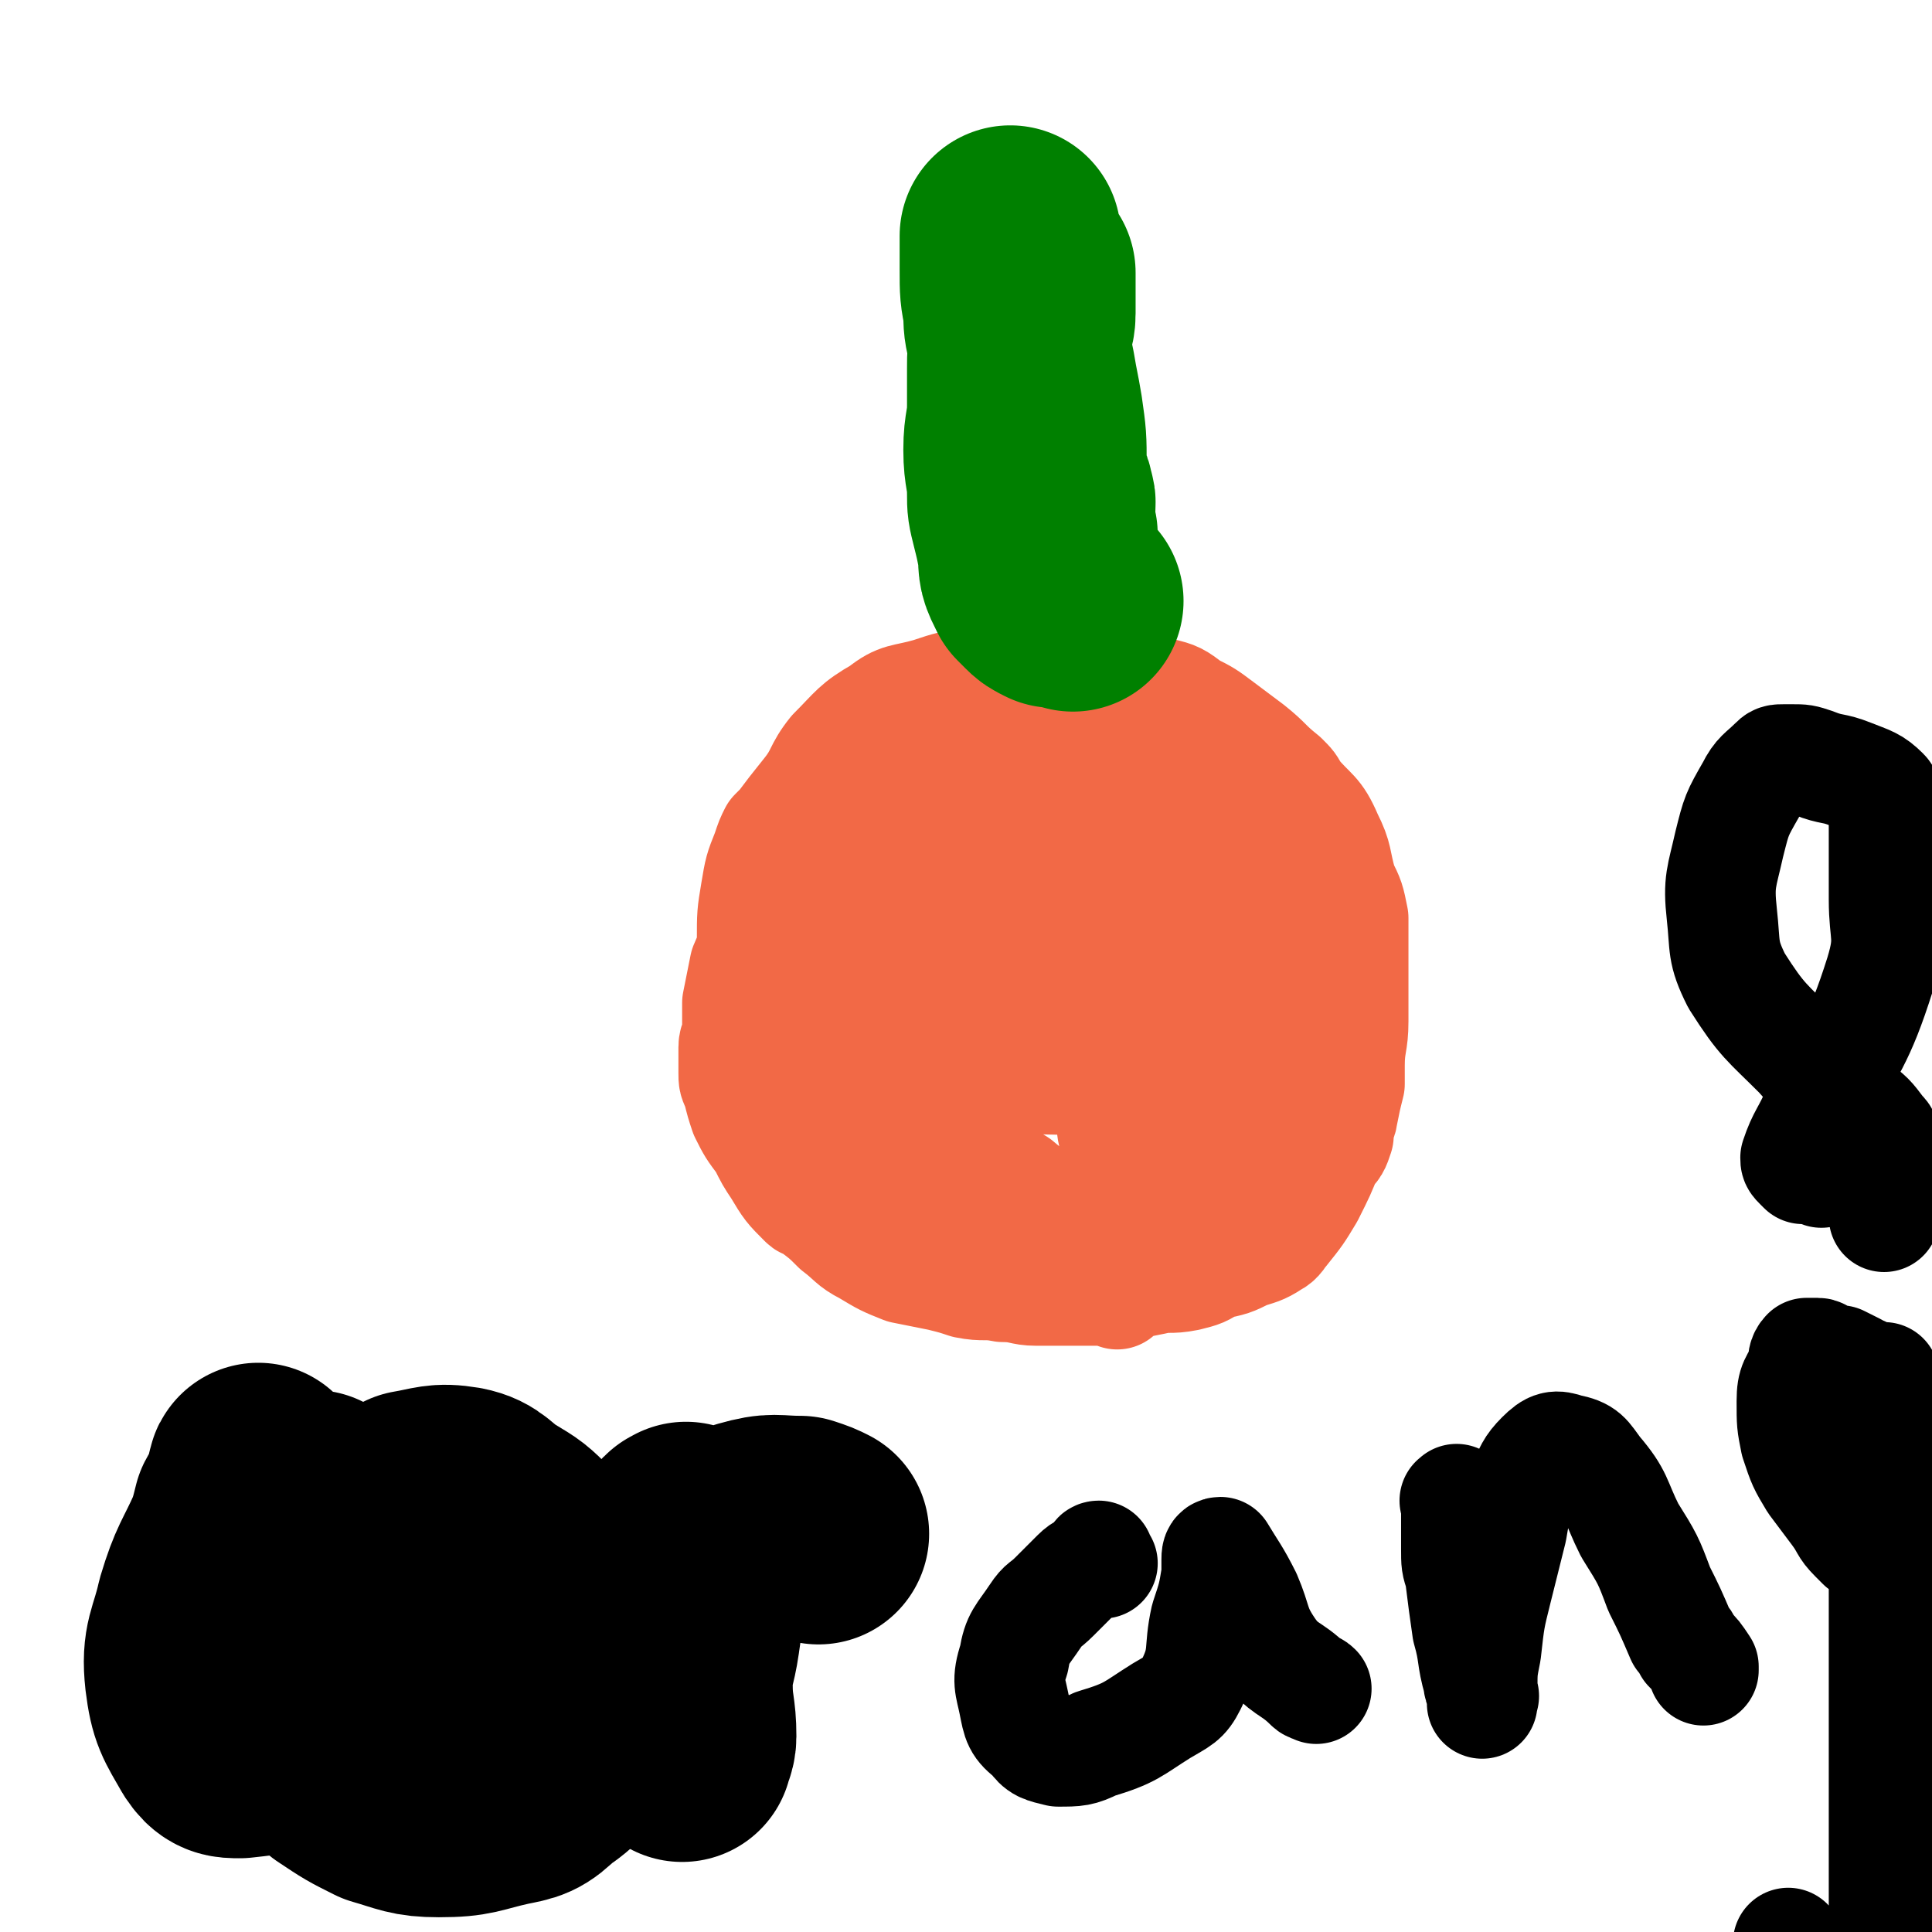
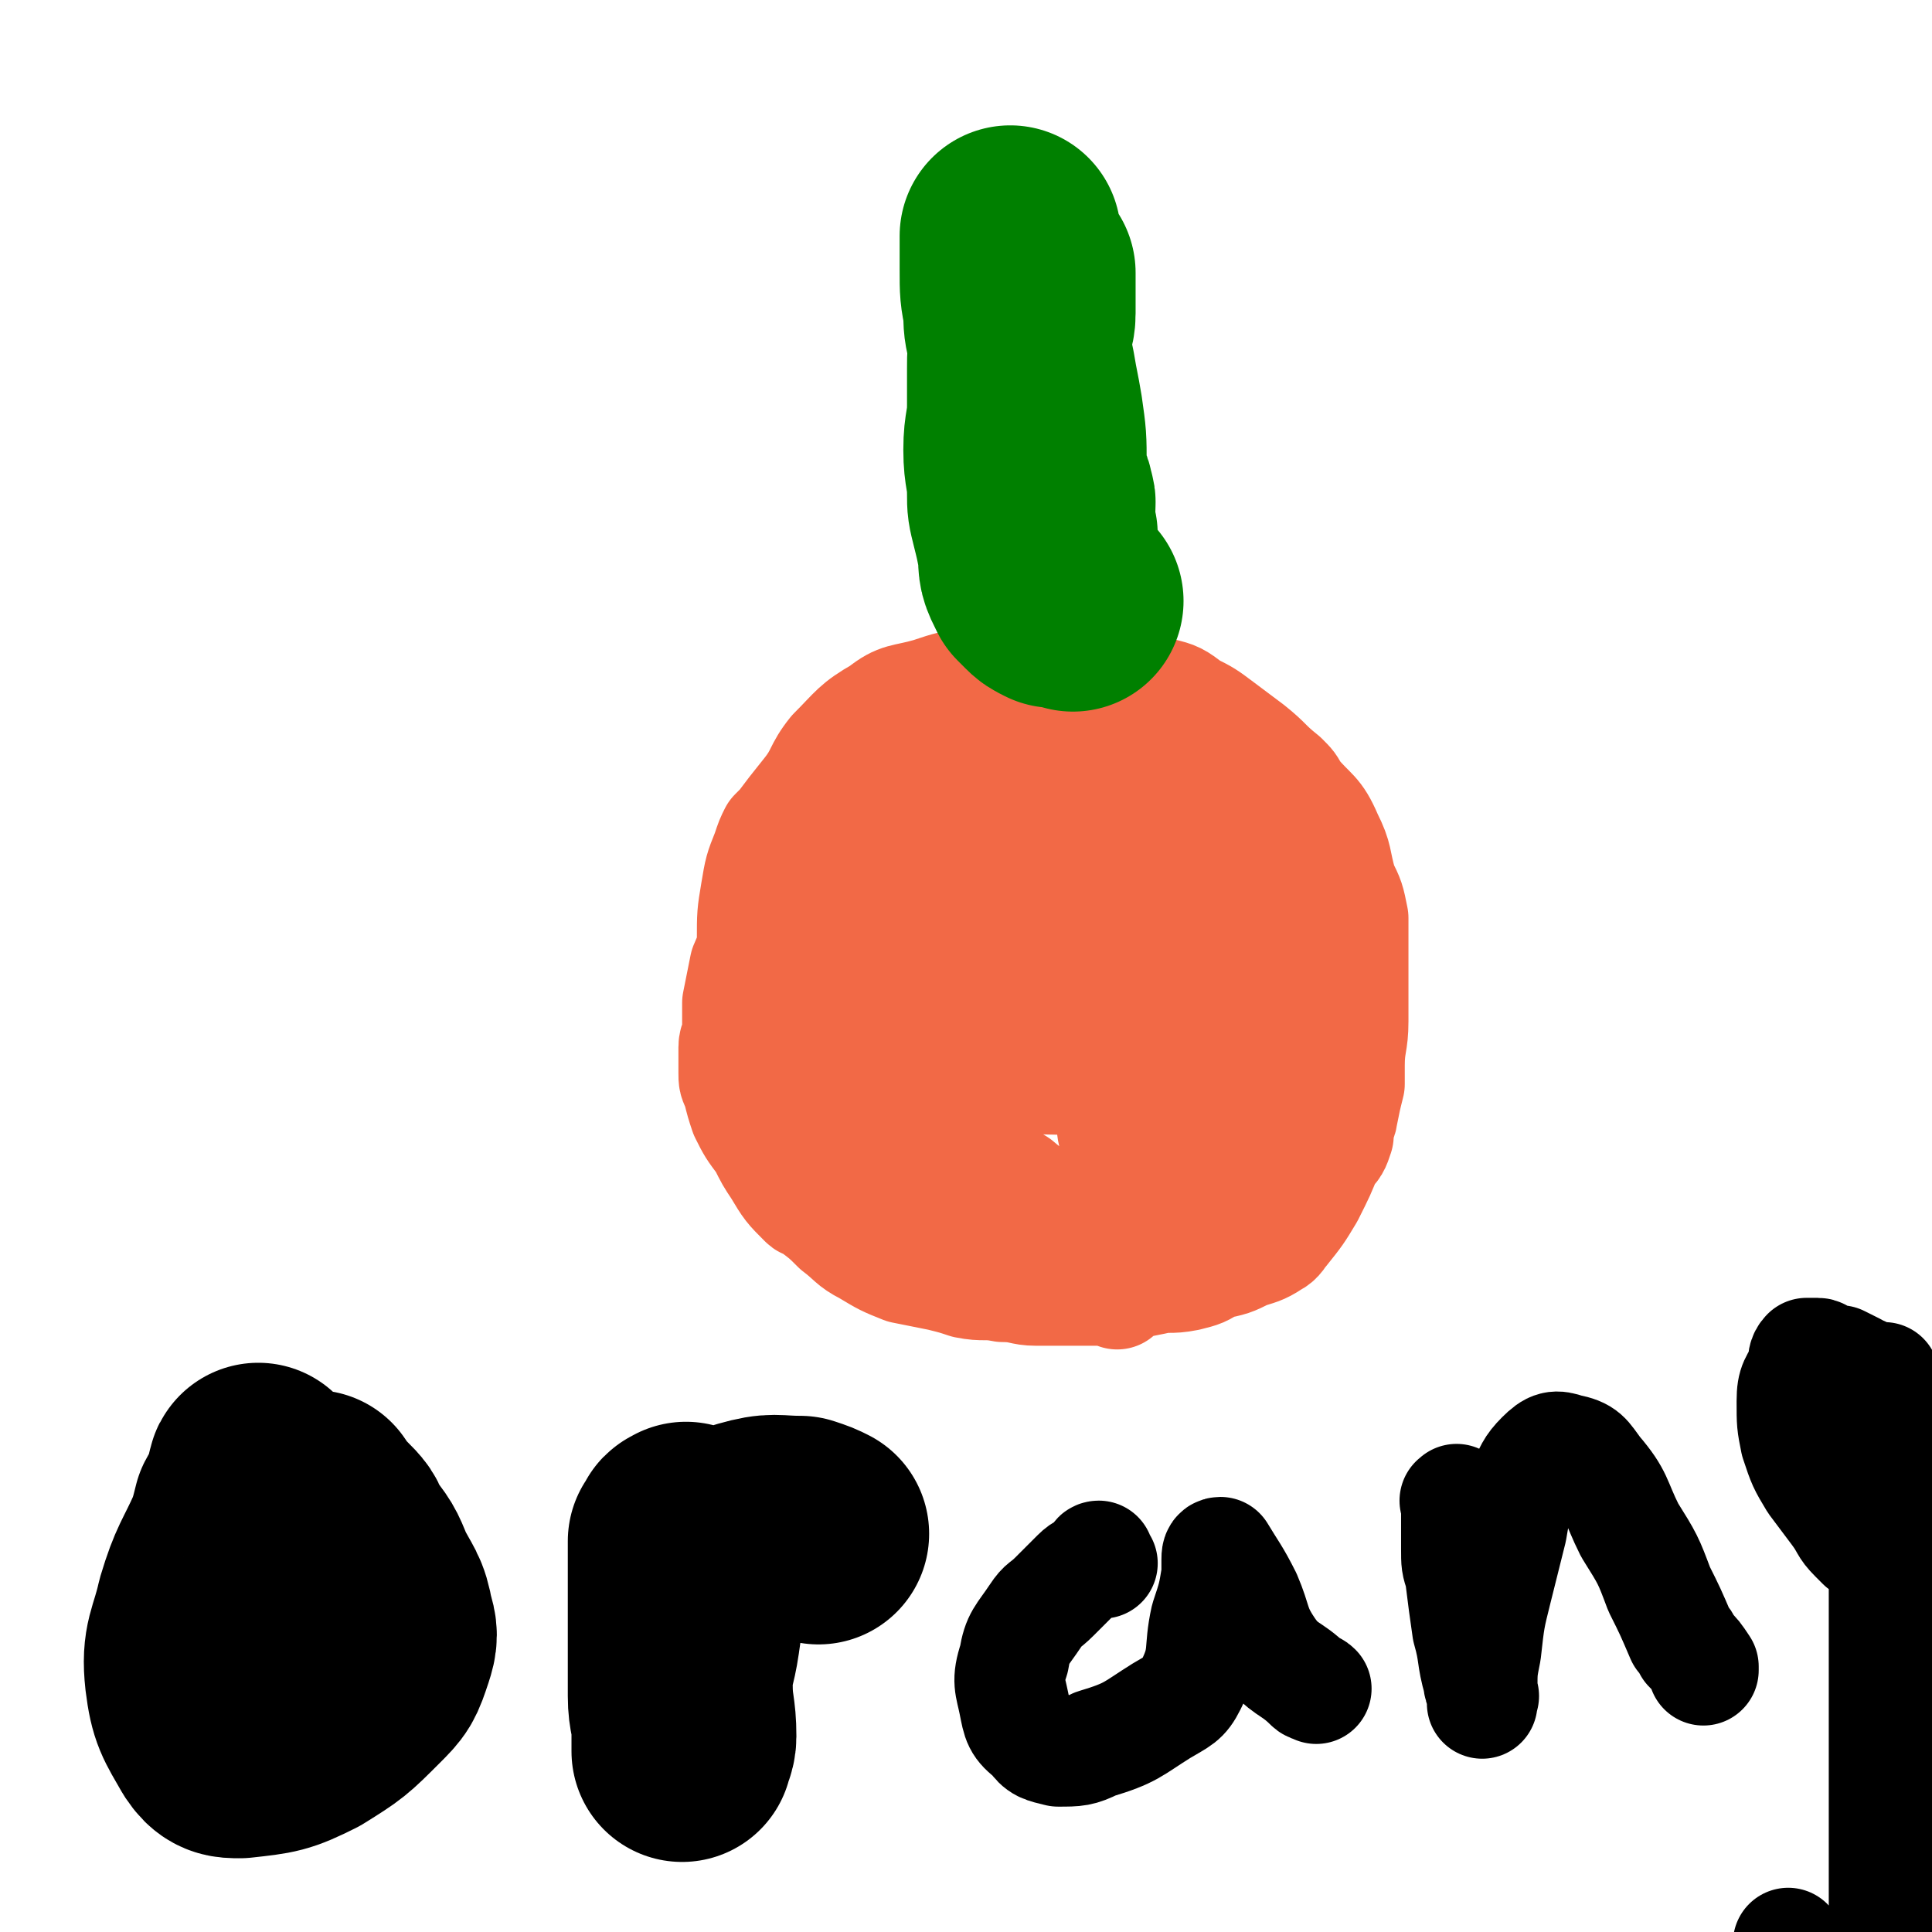
<svg xmlns="http://www.w3.org/2000/svg" viewBox="0 0 524 524" version="1.1">
  <g fill="none" stroke="#F26946" stroke-width="30" stroke-linecap="round" stroke-linejoin="round">
    <path d="M234,232c-1,-1 -1,-1 -1,-1 -1,-1 -1,-1 -1,-1 -1,0 -1,0 -1,0 -1,0 -1,0 -1,0 -1,0 -1,0 -2,0 -2,1 -2,1 -4,2 -3,2 -4,2 -6,4 -4,4 -4,4 -7,8 -3,7 -2,7 -4,14 -1,2 -2,2 -3,4 -2,5 -2,5 -3,10 -1,4 0,4 -1,8 0,2 -1,2 -1,4 0,3 0,3 0,7 0,2 0,2 1,4 1,4 1,4 2,7 2,4 2,4 5,8 2,4 2,4 4,7 3,5 3,5 7,9 1,1 1,0 2,1 4,3 4,3 7,6 4,3 4,4 8,6 5,3 5,3 10,5 5,1 5,1 10,2 4,1 4,1 7,2 5,1 5,0 10,1 5,0 5,1 9,1 4,0 4,0 7,0 5,0 5,0 9,0 3,0 3,0 6,-1 5,-1 5,-1 10,-2 4,-1 4,0 9,-1 4,-1 4,-1 7,-3 5,-1 5,-1 9,-3 3,-1 4,-1 7,-3 2,-1 2,-2 3,-3 4,-5 4,-5 7,-10 3,-6 3,-6 5,-11 2,-2 2,-2 3,-5 0,-1 0,-1 0,-2 0,-2 1,-2 1,-3 1,-5 1,-5 2,-9 0,-2 0,-2 0,-5 0,-6 1,-6 1,-12 0,-6 0,-6 0,-12 0,-5 0,-5 0,-10 0,-3 0,-3 0,-6 -1,-5 -1,-5 -3,-9 -2,-7 -1,-7 -4,-13 -3,-7 -4,-6 -9,-12 -1,-2 -1,-2 -3,-4 -5,-4 -4,-4 -9,-8 -4,-3 -4,-3 -8,-6 -4,-3 -4,-3 -8,-5 -4,-3 -4,-3 -8,-4 -6,-2 -6,-2 -12,-2 -6,-1 -6,-1 -13,-2 -5,0 -5,0 -9,0 -3,0 -3,0 -5,0 -6,0 -6,0 -11,1 -7,1 -7,1 -13,3 -7,2 -8,1 -13,5 -7,4 -7,5 -13,11 -4,5 -3,6 -7,11 -4,5 -4,5 -7,9 -1,1 -1,1 -2,2 -1,2 -1,2 -2,5 -2,5 -2,5 -3,11 -1,6 -1,6 -1,13 0,3 0,3 0,6 0,5 0,5 1,10 0,1 0,2 2,3 1,1 2,0 3,1 3,3 1,4 4,8 2,4 3,3 5,6 3,3 4,3 6,6 3,3 3,3 5,6 2,3 2,3 5,6 1,1 2,0 3,1 4,3 3,4 7,7 4,3 5,3 10,5 5,3 5,3 10,5 5,2 5,2 9,4 2,2 2,2 4,3 2,1 1,1 3,2 4,1 4,2 8,2 6,1 6,1 12,0 6,-1 6,-1 11,-2 4,-2 4,-2 8,-4 2,-1 2,-1 4,-3 5,-6 6,-6 8,-13 4,-9 3,-9 5,-19 1,-10 1,-10 0,-20 0,-6 -1,-6 -2,-12 -1,-4 -1,-4 -2,-8 -2,-4 -3,-4 -6,-8 -2,-2 -2,-2 -4,-3 -5,-3 -5,-4 -10,-5 -8,-2 -8,-1 -17,-1 -10,0 -10,0 -20,2 -8,2 -9,2 -16,7 -7,6 -7,7 -12,15 -1,2 -1,3 -1,6 0,10 -1,10 3,20 3,11 4,11 11,20 6,8 7,8 15,13 7,6 8,5 17,9 6,3 6,3 12,4 2,0 2,0 4,0 4,-2 4,-1 8,-4 4,-4 3,-5 7,-9 2,-4 2,-4 4,-9 1,-3 1,-3 1,-6 0,-3 -1,-3 -2,-6 -1,-3 -2,-3 -4,-6 -7,-10 -6,-11 -14,-20 -8,-9 -8,-9 -16,-16 -5,-5 -5,-5 -11,-8 -2,-2 -2,-2 -5,-4 -2,0 -2,0 -4,-1 0,0 -1,0 -1,0 -2,1 -3,1 -3,3 -1,7 0,8 3,15 2,7 2,8 7,13 5,6 6,5 12,9 6,5 6,5 13,8 2,1 2,1 5,1 5,0 5,1 10,-1 4,-2 5,-3 8,-7 2,-3 1,-3 1,-7 0,-3 1,-3 0,-7 0,-1 -1,-1 -2,-2 -4,-4 -3,-5 -8,-8 -7,-4 -7,-4 -15,-6 -6,-2 -7,-4 -13,-3 -6,1 -7,3 -11,8 -10,10 -14,9 -17,22 -3,17 -2,20 4,37 3,11 6,10 14,18 5,5 5,6 12,8 2,1 4,0 6,-2 5,-5 5,-6 8,-14 4,-9 5,-9 7,-19 3,-12 3,-13 3,-26 0,-11 1,-13 -4,-23 -4,-9 -6,-7 -13,-15 -2,-3 -2,-3 -5,-5 -3,-2 -3,-3 -7,-4 -3,-1 -4,-2 -7,1 -6,5 -8,6 -10,15 -3,8 -2,10 1,19 3,7 4,7 9,12 3,3 3,3 7,4 5,2 5,2 11,2 5,0 6,0 11,-4 6,-4 6,-6 9,-12 3,-6 3,-6 3,-12 0,-6 0,-6 -2,-11 -2,-4 -2,-5 -6,-7 -8,-5 -8,-6 -17,-7 -24,-5 -24,-4 -48,-6 -6,0 -6,0 -12,0 -8,0 -9,-1 -16,1 -6,3 -7,4 -10,9 -4,8 -6,10 -4,17 4,10 6,12 15,18 14,8 16,6 32,11 11,3 11,3 22,4 11,1 12,1 23,0 7,-2 8,-2 14,-6 8,-5 8,-6 14,-14 5,-7 6,-7 8,-16 2,-6 0,-6 -1,-13 0,-4 0,-4 -1,-7 -2,-5 -2,-5 -5,-8 -2,-2 -2,-2 -4,-2 -4,-1 -5,-2 -10,-2 -6,-1 -6,-1 -11,-1 -5,1 -5,1 -10,2 -11,1 -11,1 -22,3 -7,1 -8,1 -15,3 -5,1 -4,1 -9,4 -2,0 -3,0 -3,1 -1,2 0,2 1,4 4,8 3,9 9,16 7,9 7,9 16,17 9,8 9,8 19,15 7,4 8,4 16,8 5,2 5,2 11,2 2,0 3,0 5,-2 7,-8 7,-8 13,-16 4,-7 5,-7 7,-15 1,-4 0,-5 -1,-9 -1,-4 -2,-4 -4,-8 -2,-5 -1,-6 -5,-9 -4,-4 -5,-3 -10,-5 -3,-1 -3,-1 -6,-3 -8,-5 -6,-7 -14,-11 -10,-5 -10,-3 -21,-6 -10,-3 -10,-4 -20,-6 -8,-1 -9,-1 -17,1 -4,1 -3,2 -6,5 -6,5 -8,4 -11,10 -6,10 -7,11 -9,23 -2,8 -1,9 1,17 3,13 3,14 10,24 12,16 15,15 29,29 4,4 4,5 9,8 8,5 9,6 18,9 6,3 7,5 13,3 8,-2 8,-5 14,-11 9,-8 9,-8 16,-18 9,-13 9,-13 16,-27 3,-7 3,-7 4,-14 2,-16 3,-16 1,-31 0,-6 -2,-6 -6,-12 -1,-2 -1,-3 -3,-4 -4,-3 -4,-3 -9,-5 -5,-2 -5,-1 -10,-2 -6,-1 -6,-3 -12,-3 -8,0 -9,-1 -17,2 -10,3 -10,4 -21,9 -4,2 -5,0 -8,3 -16,13 -17,12 -30,27 -5,5 -3,6 -6,12 -2,4 -3,4 -3,9 0,7 1,7 4,13 8,13 8,13 19,23 8,8 9,7 19,13 11,5 11,5 22,9 7,2 7,3 14,3 4,0 5,-1 9,-4 6,-5 6,-6 10,-13 5,-8 5,-9 8,-18 2,-9 2,-10 3,-19 1,-10 1,-10 0,-20 -1,-8 -2,-8 -5,-15 -3,-6 -4,-6 -7,-11 -2,-3 -2,-3 -4,-5 -2,-2 -2,-2 -4,-3 -1,-1 -2,-2 -3,-1 -2,2 -3,3 -4,6 -3,8 -3,8 -3,17 -1,10 -1,10 -1,20 0,5 0,5 0,11 1,11 1,11 2,22 1,4 0,4 1,8 1,3 1,3 2,6 0,1 1,1 1,1 1,0 1,0 2,0 0,0 0,-1 0,-1 3,-3 3,-3 6,-6 2,-3 2,-3 4,-7 1,-2 2,-2 2,-5 0,-3 -1,-3 -1,-7 -1,-1 0,-1 -1,-2 -1,-4 -1,-4 -3,-7 -2,-5 -2,-5 -5,-9 -4,-5 -4,-5 -8,-10 -4,-5 -4,-4 -8,-9 -1,-1 -1,-1 -2,-3 -3,-3 -3,-3 -6,-7 -4,-3 -3,-3 -7,-6 -2,-2 -3,-1 -6,-2 -3,-1 -3,-1 -7,-3 -2,-1 -2,-1 -4,-2 -3,-2 -3,-2 -5,-3 -2,-1 -2,-1 -4,-1 -2,0 -1,1 -3,1 -5,0 -5,0 -9,1 -2,0 -2,0 -4,1 -3,1 -3,2 -7,3 -2,1 -2,0 -4,2 -3,1 -3,1 -6,4 -4,4 -4,4 -7,8 -2,4 -2,4 -4,7 -3,5 -4,5 -6,10 -1,5 -1,5 -2,10 0,3 0,3 0,6 0,1 0,1 1,2 2,3 2,3 4,5 2,2 2,1 4,3 4,3 4,2 8,6 5,5 4,5 9,11 4,6 3,6 8,11 3,4 3,4 8,7 5,3 5,2 10,6 3,2 3,3 6,5 5,4 5,4 10,7 5,2 5,3 10,4 4,2 4,1 9,2 3,0 3,0 6,1 5,1 5,1 10,3 " />
  </g>
  <g fill="none" stroke="#008000" stroke-width="60" stroke-linecap="round" stroke-linejoin="round">
    <path d="M291,163c-1,-1 -1,-1 -1,-1 -1,-1 -1,0 -2,0 -1,0 -1,0 -1,0 -1,0 -1,0 -1,0 -2,-1 -2,-1 -3,-2 -1,-1 -1,-1 -2,-2 -2,-4 -2,-4 -2,-8 -1,-5 -1,-5 -2,-9 -1,-4 -1,-4 -1,-7 0,-6 -1,-6 -1,-12 0,-6 1,-6 1,-12 0,-5 0,-5 0,-10 0,-4 0,-4 1,-8 0,-4 1,-4 1,-7 0,-1 0,-1 0,-3 0,-1 0,-1 0,-2 0,-1 0,-1 0,-2 0,-1 0,-1 0,-2 0,0 0,0 0,-1 0,-1 0,-1 0,-1 0,0 -1,0 -1,0 0,0 0,1 0,1 0,2 0,2 0,5 0,8 0,8 0,17 0,6 1,6 1,12 1,3 1,3 1,7 0,4 0,4 0,7 0,2 0,2 1,5 0,1 0,1 1,3 1,2 2,2 2,4 1,2 0,2 0,4 0,1 0,1 0,2 0,2 1,2 1,5 0,0 0,0 0,1 0,1 0,1 0,1 0,0 0,-1 0,-1 0,-1 0,-1 0,-2 -1,-3 -1,-3 -1,-5 -1,-7 -1,-7 -2,-14 0,-7 0,-7 -1,-14 -1,-6 -1,-5 -2,-11 -1,-5 -1,-5 -2,-9 -1,-4 -1,-4 -1,-8 -1,-5 -1,-5 -1,-11 0,-3 0,-3 0,-7 0,-1 0,-1 0,-1 0,-1 0,-1 0,-1 " />
  </g>
  <g fill="none" stroke="#000000" stroke-width="60" stroke-linecap="round" stroke-linejoin="round">
-     <path d="M85,411c-1,-1 -1,-1 -1,-1 -1,-1 -1,0 -2,0 -1,0 -1,0 -1,0 -1,2 -1,2 -2,4 -1,1 0,1 -1,3 -1,2 -1,2 -1,4 -1,4 -2,4 -2,9 -1,7 -1,7 0,14 2,13 1,14 7,25 3,7 5,6 10,11 6,4 6,4 12,7 7,2 8,3 15,3 9,0 9,-1 18,-3 5,-1 6,-1 10,-5 6,-4 6,-5 10,-11 2,-4 2,-4 3,-9 1,-5 2,-5 1,-10 0,-6 0,-6 -2,-12 -2,-6 -3,-6 -6,-11 -4,-5 -4,-5 -9,-10 -4,-4 -4,-4 -9,-7 -5,-3 -5,-5 -10,-6 -6,-1 -7,0 -13,1 " />
    <path d="M71,401c-1,-1 -1,-2 -1,-1 -1,2 0,3 -1,6 -1,2 -2,2 -3,4 -1,4 -1,4 -2,7 -4,9 -5,9 -8,19 -2,9 -4,10 -3,19 1,8 2,9 6,16 2,3 3,3 6,3 9,-1 10,-1 18,-5 8,-5 8,-5 15,-12 4,-4 4,-4 6,-10 1,-3 1,-4 0,-7 -1,-6 -2,-6 -5,-12 -2,-5 -2,-5 -6,-10 -1,-3 -1,-3 -4,-6 -2,-2 -2,-2 -4,-5 " />
    <path d="M187,417c-1,-1 -1,-2 -1,-1 -1,0 -1,0 -1,1 0,1 0,1 0,1 0,1 -1,0 -1,0 0,4 0,4 0,8 0,8 0,8 0,16 0,9 0,9 0,18 0,5 1,5 1,10 0,2 0,2 0,3 0,1 0,2 0,2 0,-1 1,-2 1,-4 0,-7 -1,-7 -1,-14 0,-6 1,-6 2,-13 1,-6 0,-6 1,-11 2,-6 2,-7 5,-11 4,-4 5,-5 10,-7 7,-2 7,-1 14,-1 3,1 3,1 5,2 " />
  </g>
  <g fill="none" stroke="#000000" stroke-width="30" stroke-linecap="round" stroke-linejoin="round">
    <path d="M299,424c-1,-1 -1,-1 -1,-1 -1,-1 0,-1 0,-1 0,0 0,0 -1,1 -1,1 -1,1 -1,1 -2,2 -2,1 -4,3 -3,3 -3,3 -6,6 -3,3 -3,2 -5,5 -4,6 -5,6 -6,12 -2,6 -1,7 0,12 1,5 1,6 5,9 2,3 3,3 7,4 5,0 6,0 10,-2 10,-3 10,-4 18,-9 5,-3 6,-3 8,-7 4,-8 2,-9 4,-18 2,-6 2,-6 3,-12 0,-2 0,-2 0,-4 0,-1 0,-2 1,-2 3,5 4,6 7,12 3,7 2,8 6,14 4,6 6,5 11,10 1,1 1,0 2,1 " />
    <path d="M396,408c-1,-1 -1,-2 -1,-1 -1,0 0,0 0,1 0,1 0,1 0,2 0,3 0,3 0,6 0,2 0,2 0,4 0,4 0,4 1,7 1,8 1,8 2,15 2,7 1,7 3,14 0,2 1,2 1,4 1,0 0,0 0,0 0,0 0,-1 0,0 0,0 0,2 0,2 0,-1 0,-2 0,-4 0,-5 0,-5 1,-10 1,-9 1,-9 3,-17 2,-8 2,-8 4,-16 1,-6 1,-6 3,-12 2,-4 2,-5 5,-8 3,-3 4,-3 7,-2 5,1 5,2 8,6 6,7 5,8 9,16 5,8 5,8 8,16 3,6 3,6 6,13 1,1 1,1 2,3 2,2 2,2 4,5 0,0 0,0 0,1 " />
    <path d="M509,379c-1,-1 -2,-1 -1,-1 0,-1 1,-1 3,-1 0,0 0,0 0,-1 0,0 0,0 -1,-1 -1,-1 -1,-1 -1,-1 -2,-1 -2,-1 -4,-2 -1,0 -1,0 -2,-1 -2,-1 -2,-1 -4,-2 -2,0 -2,0 -4,-1 -1,0 -1,-1 -2,-1 -1,0 -1,0 -2,0 0,0 -1,0 -1,0 -1,1 -1,2 -1,4 -2,4 -3,4 -3,9 0,6 0,6 1,11 2,6 2,6 5,11 3,4 3,4 6,8 3,4 2,4 5,7 1,1 1,1 2,2 0,0 0,-1 0,-1 1,0 1,0 1,0 1,0 1,0 1,0 1,0 1,-1 1,-1 1,-1 1,-1 1,-1 1,-1 1,0 2,-1 0,0 0,0 0,0 0,-1 0,-1 0,-2 0,-3 0,-3 0,-5 0,-3 0,-3 0,-6 0,-4 0,-4 0,-7 0,-4 0,-4 0,-8 0,-4 0,-4 0,-8 0,-2 0,-2 0,-4 0,-1 0,-1 0,-1 0,-1 0,0 0,0 0,4 0,4 0,8 0,4 0,4 0,8 0,17 0,17 0,34 0,62 0,62 0,124 0,22 0,22 0,44 0,6 1,7 0,13 0,1 -1,1 -2,1 -2,0 -3,0 -5,-2 -2,-3 -3,-3 -4,-7 -3,-8 -2,-8 -4,-16 -5,-27 -5,-27 -11,-54 " />
-     <path d="M494,318c-1,-1 -1,-1 -1,-1 -1,-1 -1,0 -1,0 -2,0 -2,0 -3,0 0,0 0,0 -1,-1 -1,-1 -1,-1 -1,-2 2,-6 3,-6 6,-13 9,-18 11,-18 17,-37 3,-10 1,-10 1,-20 0,-6 0,-6 0,-12 0,-3 0,-3 0,-6 0,-3 0,-3 0,-7 0,-2 1,-3 0,-4 -3,-3 -4,-3 -9,-5 -5,-2 -5,-1 -10,-3 -3,-1 -3,-1 -6,-1 -1,0 -1,0 -2,0 -2,0 -2,0 -3,1 -3,3 -4,3 -6,7 -4,7 -4,7 -6,15 -2,9 -3,10 -2,19 1,9 0,10 4,18 7,11 8,11 17,20 7,8 7,7 15,14 4,3 4,3 7,7 1,1 1,1 1,2 0,1 0,1 0,2 0,1 0,1 0,2 0,2 0,2 0,4 0,1 0,1 0,2 0,0 0,0 0,1 0,0 0,0 0,1 0,1 0,1 0,1 0,1 0,1 0,1 0,2 0,2 0,4 0,2 0,2 0,3 " />
  </g>
</svg>